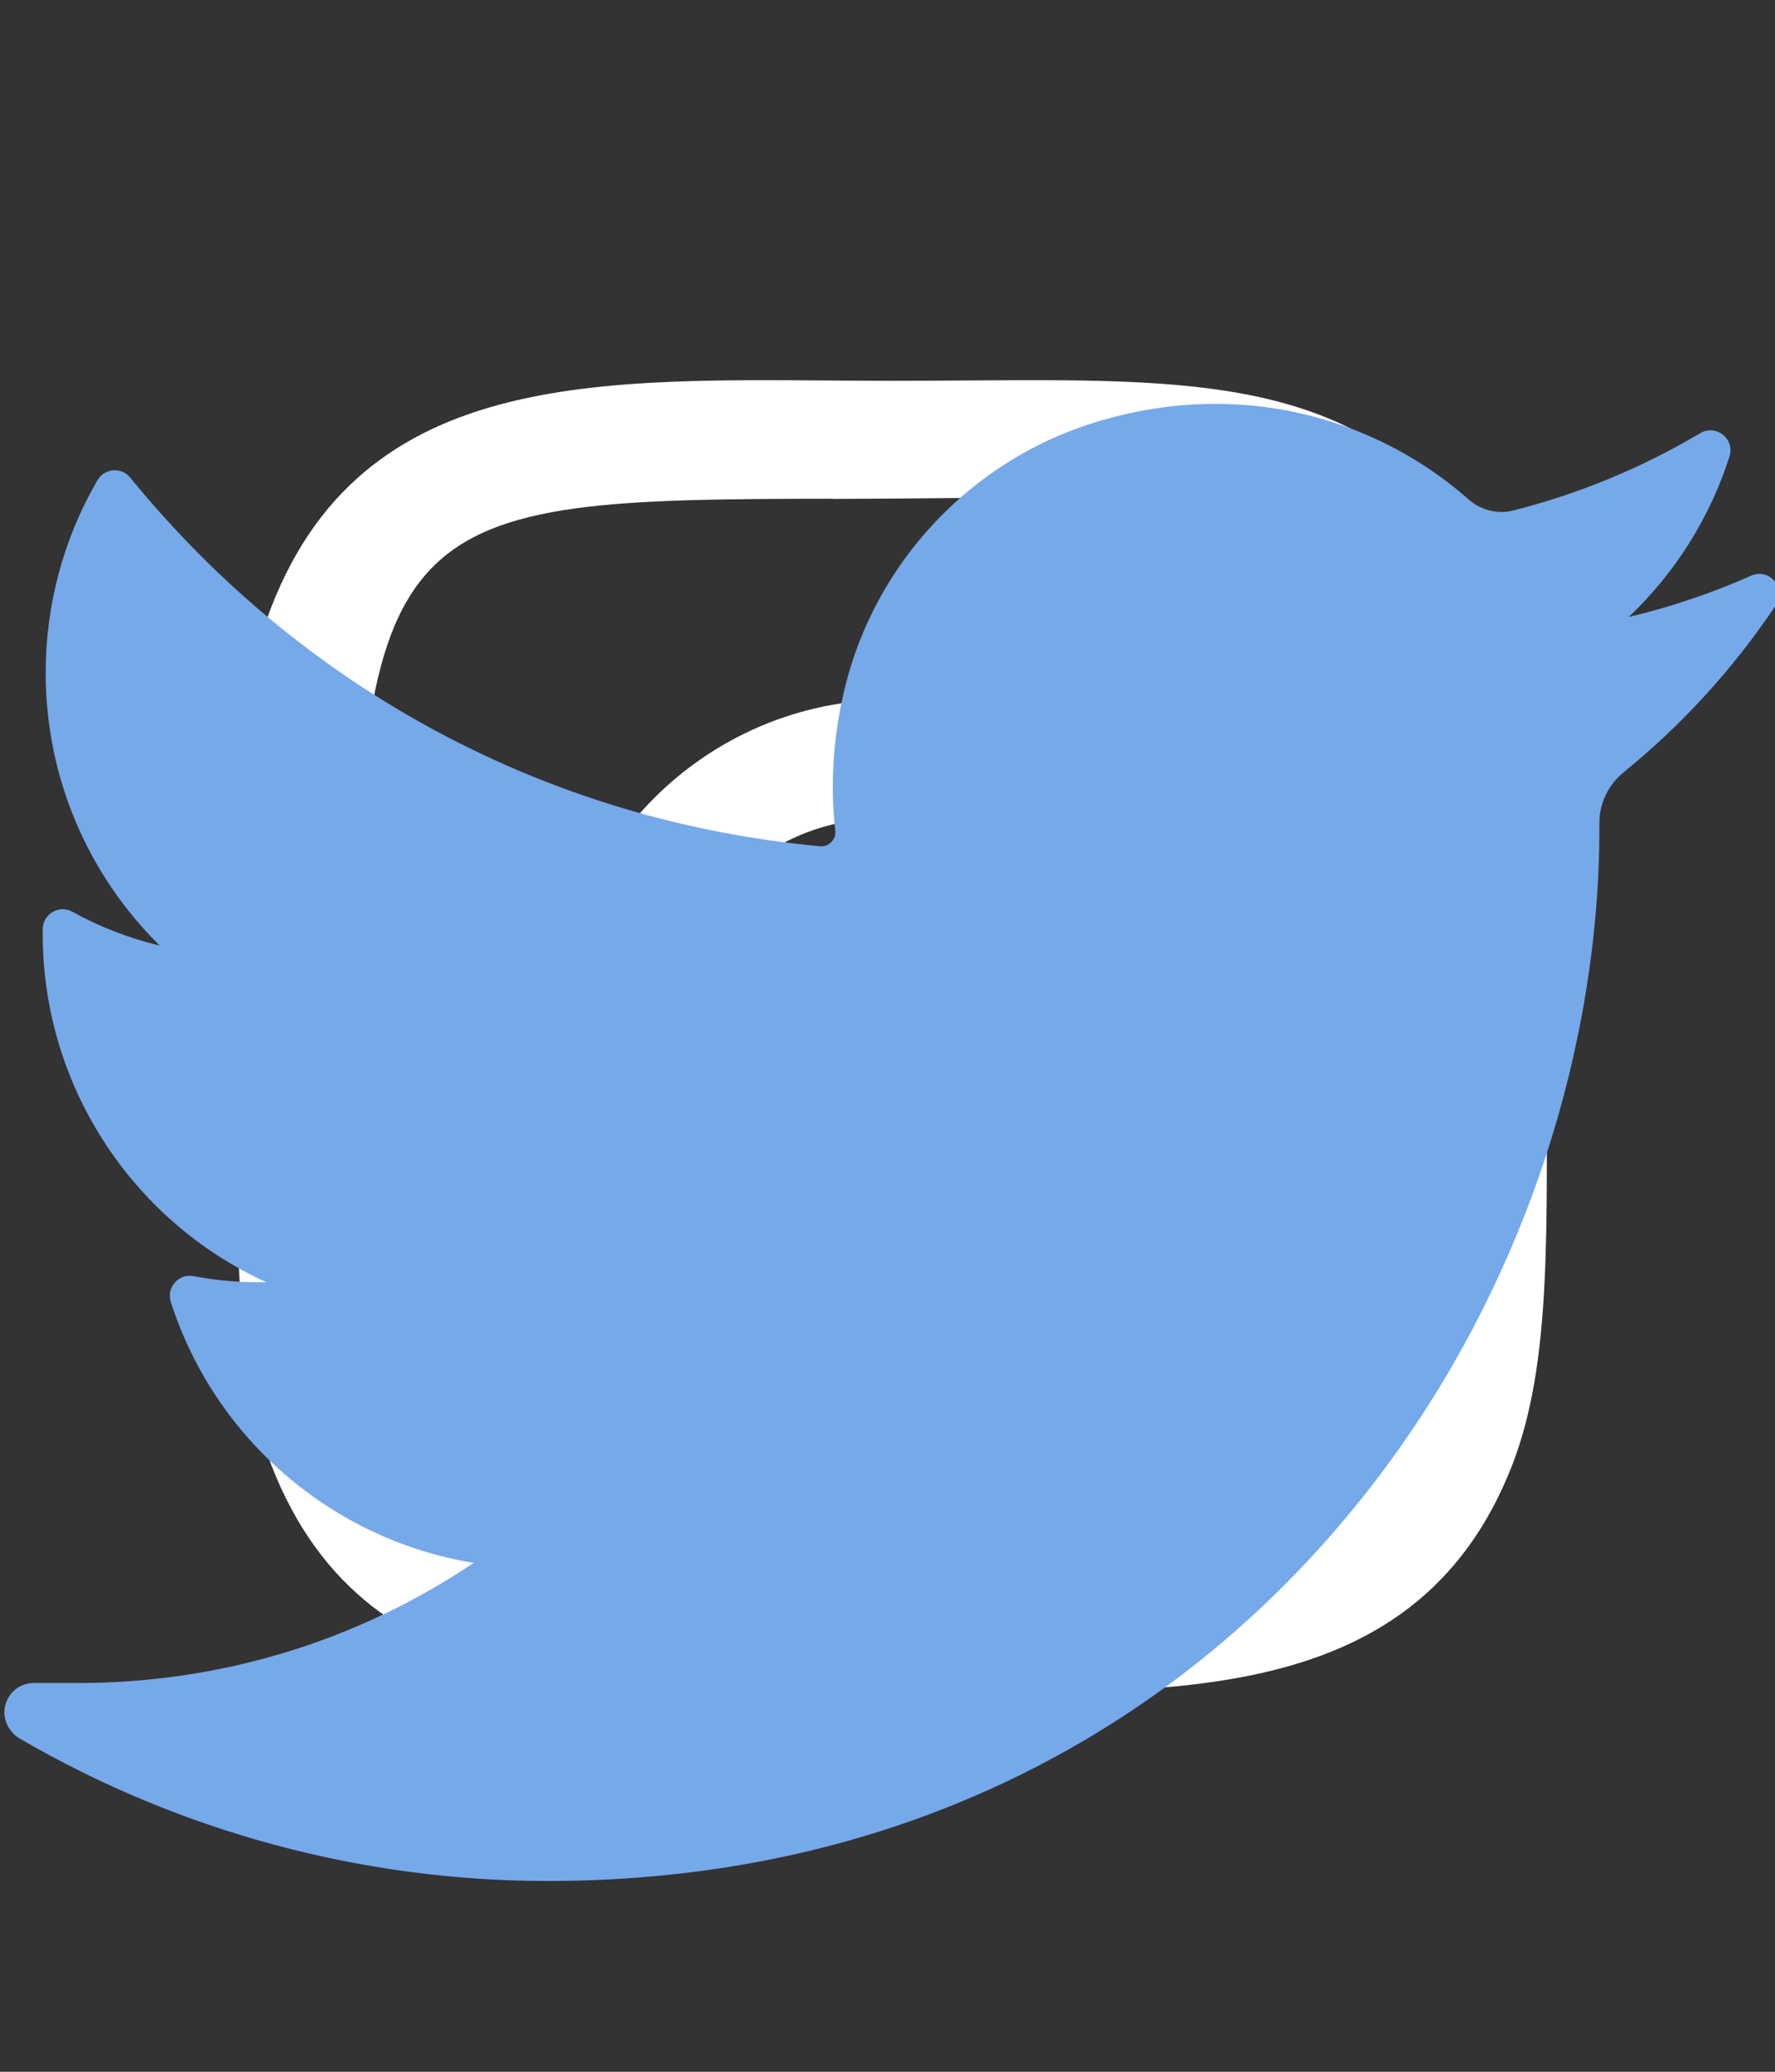
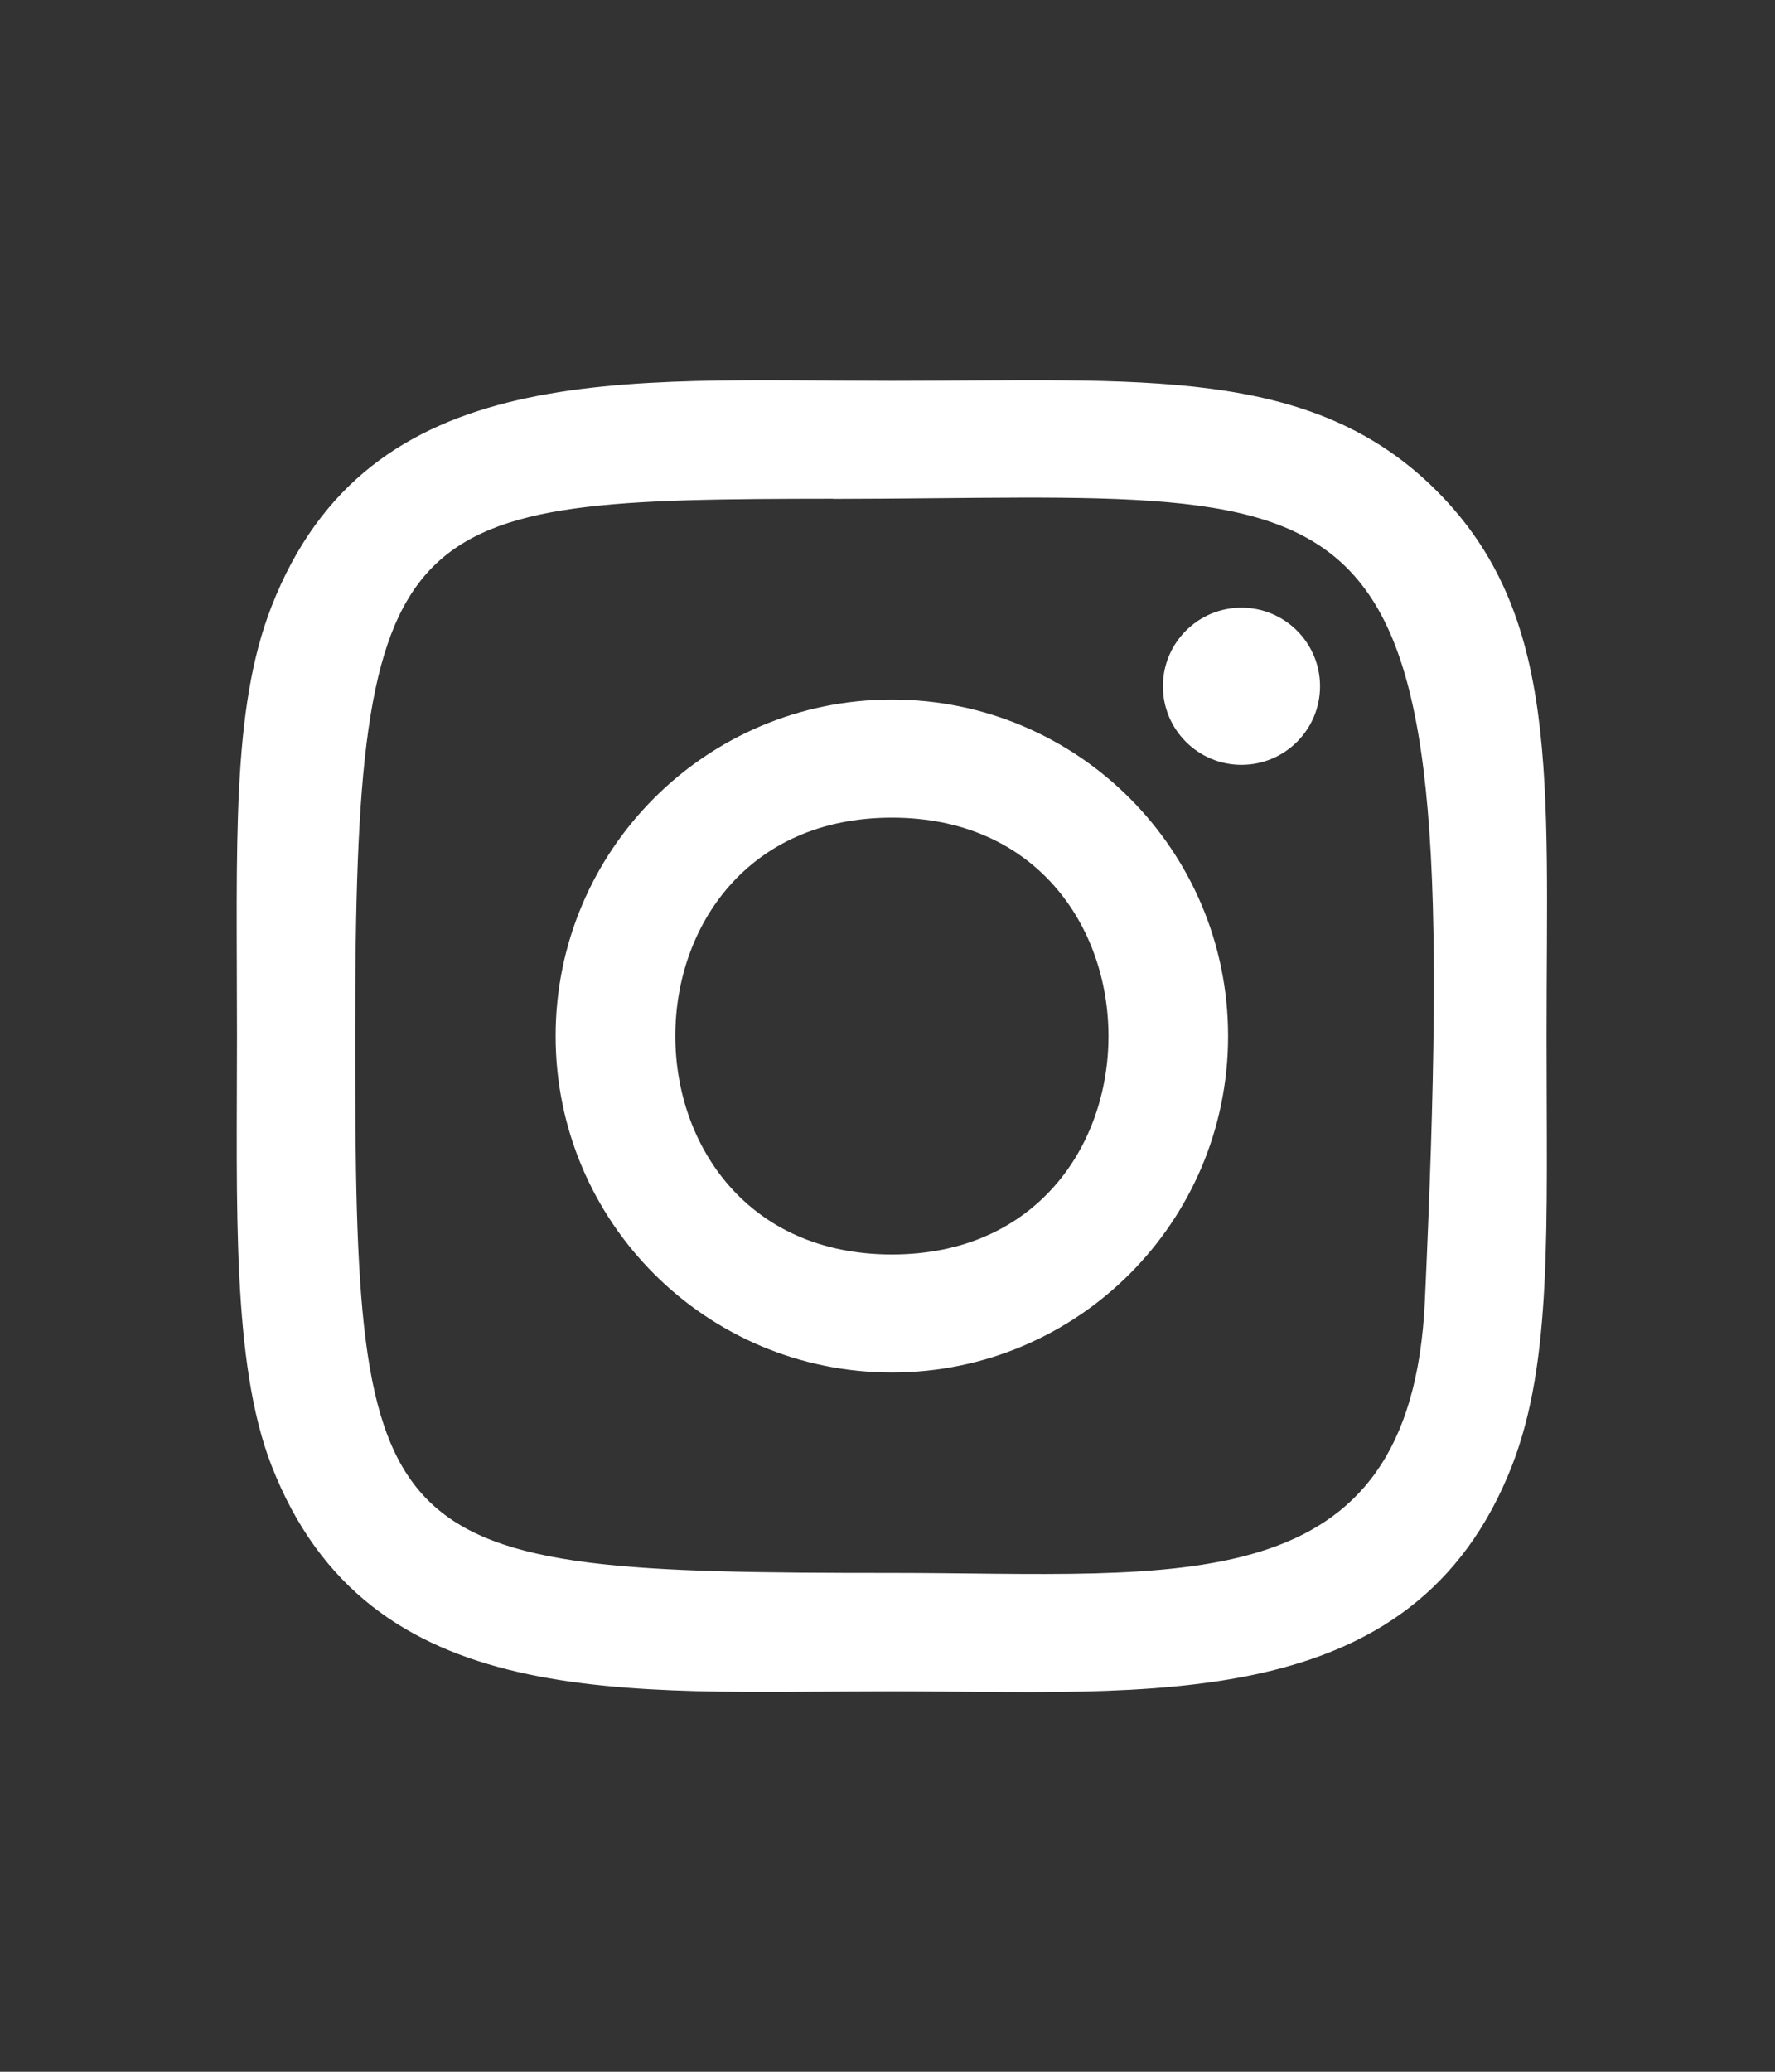
<svg xmlns="http://www.w3.org/2000/svg" version="1.1" id="Layer_1" x="0px" y="0px" width="450px" height="525px" viewBox="0 0 450 525" enable-background="new 0 0 450 525" xml:space="preserve">
  <rect x="0" y="0" width="450" height="525" fill="#333333" stroke="none" />
  <path fill="#FFFFFF" d="M226.114,96.501c-68.033,0-132.637-6.052-157.313,57.278c-10.193,26.156-8.713,60.126-8.713,108.766  c0,42.682-1.368,82.797,8.713,108.748c24.62,63.367,89.749,57.297,157.275,57.297c65.147,0,132.318,6.783,157.294-57.297  c10.211-26.419,8.713-59.882,8.713-108.747c0-64.866,3.579-106.743-27.88-138.183c-31.852-31.852-74.928-27.861-138.164-27.861  L226.114,96.501z M211.237,126.424c141.911-0.225,159.974-16.001,150.006,203.161c-3.541,77.513-62.562,69.007-135.11,69.007  c-132.281,0-136.084-3.785-136.084-136.122c0-133.873,10.493-135.972,121.189-136.084L211.237,126.424z M314.739,153.985  c-10.998,0-19.917,8.919-19.917,19.917s8.919,19.917,19.917,19.917s19.917-8.919,19.917-19.917S325.737,153.985,314.739,153.985z   M226.114,177.275c-47.085,0-85.252,38.185-85.252,85.27s38.167,85.252,85.252,85.252s85.233-38.167,85.233-85.252  S273.2,177.275,226.114,177.275L226.114,177.275z M226.114,207.198c73.167,0,73.26,110.696,0,110.696  C152.966,317.894,152.854,207.198,226.114,207.198z" />
-   <path fill="#76A9EA" d="M443.953,145.886c-9.998,4.434-20.377,7.931-31.027,10.463c11.735-11.151,20.558-25.099,25.536-40.668l0,0  c1.421-4.445-3.407-8.288-7.42-5.908l0,0c-14.816,8.788-30.775,15.381-47.435,19.597c-0.967,0.245-1.964,0.369-2.964,0.369  c-3.035,0-5.985-1.127-8.305-3.172c-17.725-15.622-40.523-24.226-64.192-24.226c-10.242,0-20.582,1.596-30.735,4.745  c-31.457,9.757-55.73,35.706-63.345,67.72c-2.857,12.008-3.63,24.027-2.301,35.723c0.153,1.344-0.483,2.282-0.874,2.722  c-0.688,0.771-1.663,1.213-2.676,1.213c-0.113,0-0.229-0.005-0.344-0.016c-68.859-6.397-130.953-39.572-174.845-93.411l0,0  c-2.238-2.746-6.53-2.409-8.314,0.651l0,0c-8.595,14.746-13.137,31.611-13.137,48.773c0,26.301,10.567,51.086,28.921,69.155  c-7.718-1.83-15.189-4.712-22.128-8.567l0,0c-3.357-1.865-7.488,0.532-7.535,4.372l0,0c-0.481,39.072,22.395,73.838,56.663,89.493  c-0.69,0.016-1.38,0.024-2.071,0.024c-5.432,0-10.932-0.524-16.345-1.559l0,0c-3.781-0.722-6.957,2.865-5.783,6.53l0,0  c11.123,34.726,41.022,60.322,76.802,66.134c-29.695,19.934-64.276,30.449-100.268,30.449l-11.221-0.007  c-3.457,0-6.381,2.254-7.262,5.602c-0.868,3.298,0.731,6.777,3.679,8.492c40.557,23.603,86.818,36.077,133.802,36.077  c41.127,0,79.597-8.162,114.343-24.257c31.853-14.756,60.002-35.848,83.663-62.692c22.042-25.006,39.278-53.873,51.228-85.798  c11.392-30.432,17.413-62.903,17.413-93.904v-1.477c-0.001-4.978,2.25-9.661,6.178-12.85c14.905-12.102,27.884-26.347,38.576-42.34  l0,0C453.051,149.119,448.599,143.826,443.953,145.886L443.953,145.886z" />
</svg>